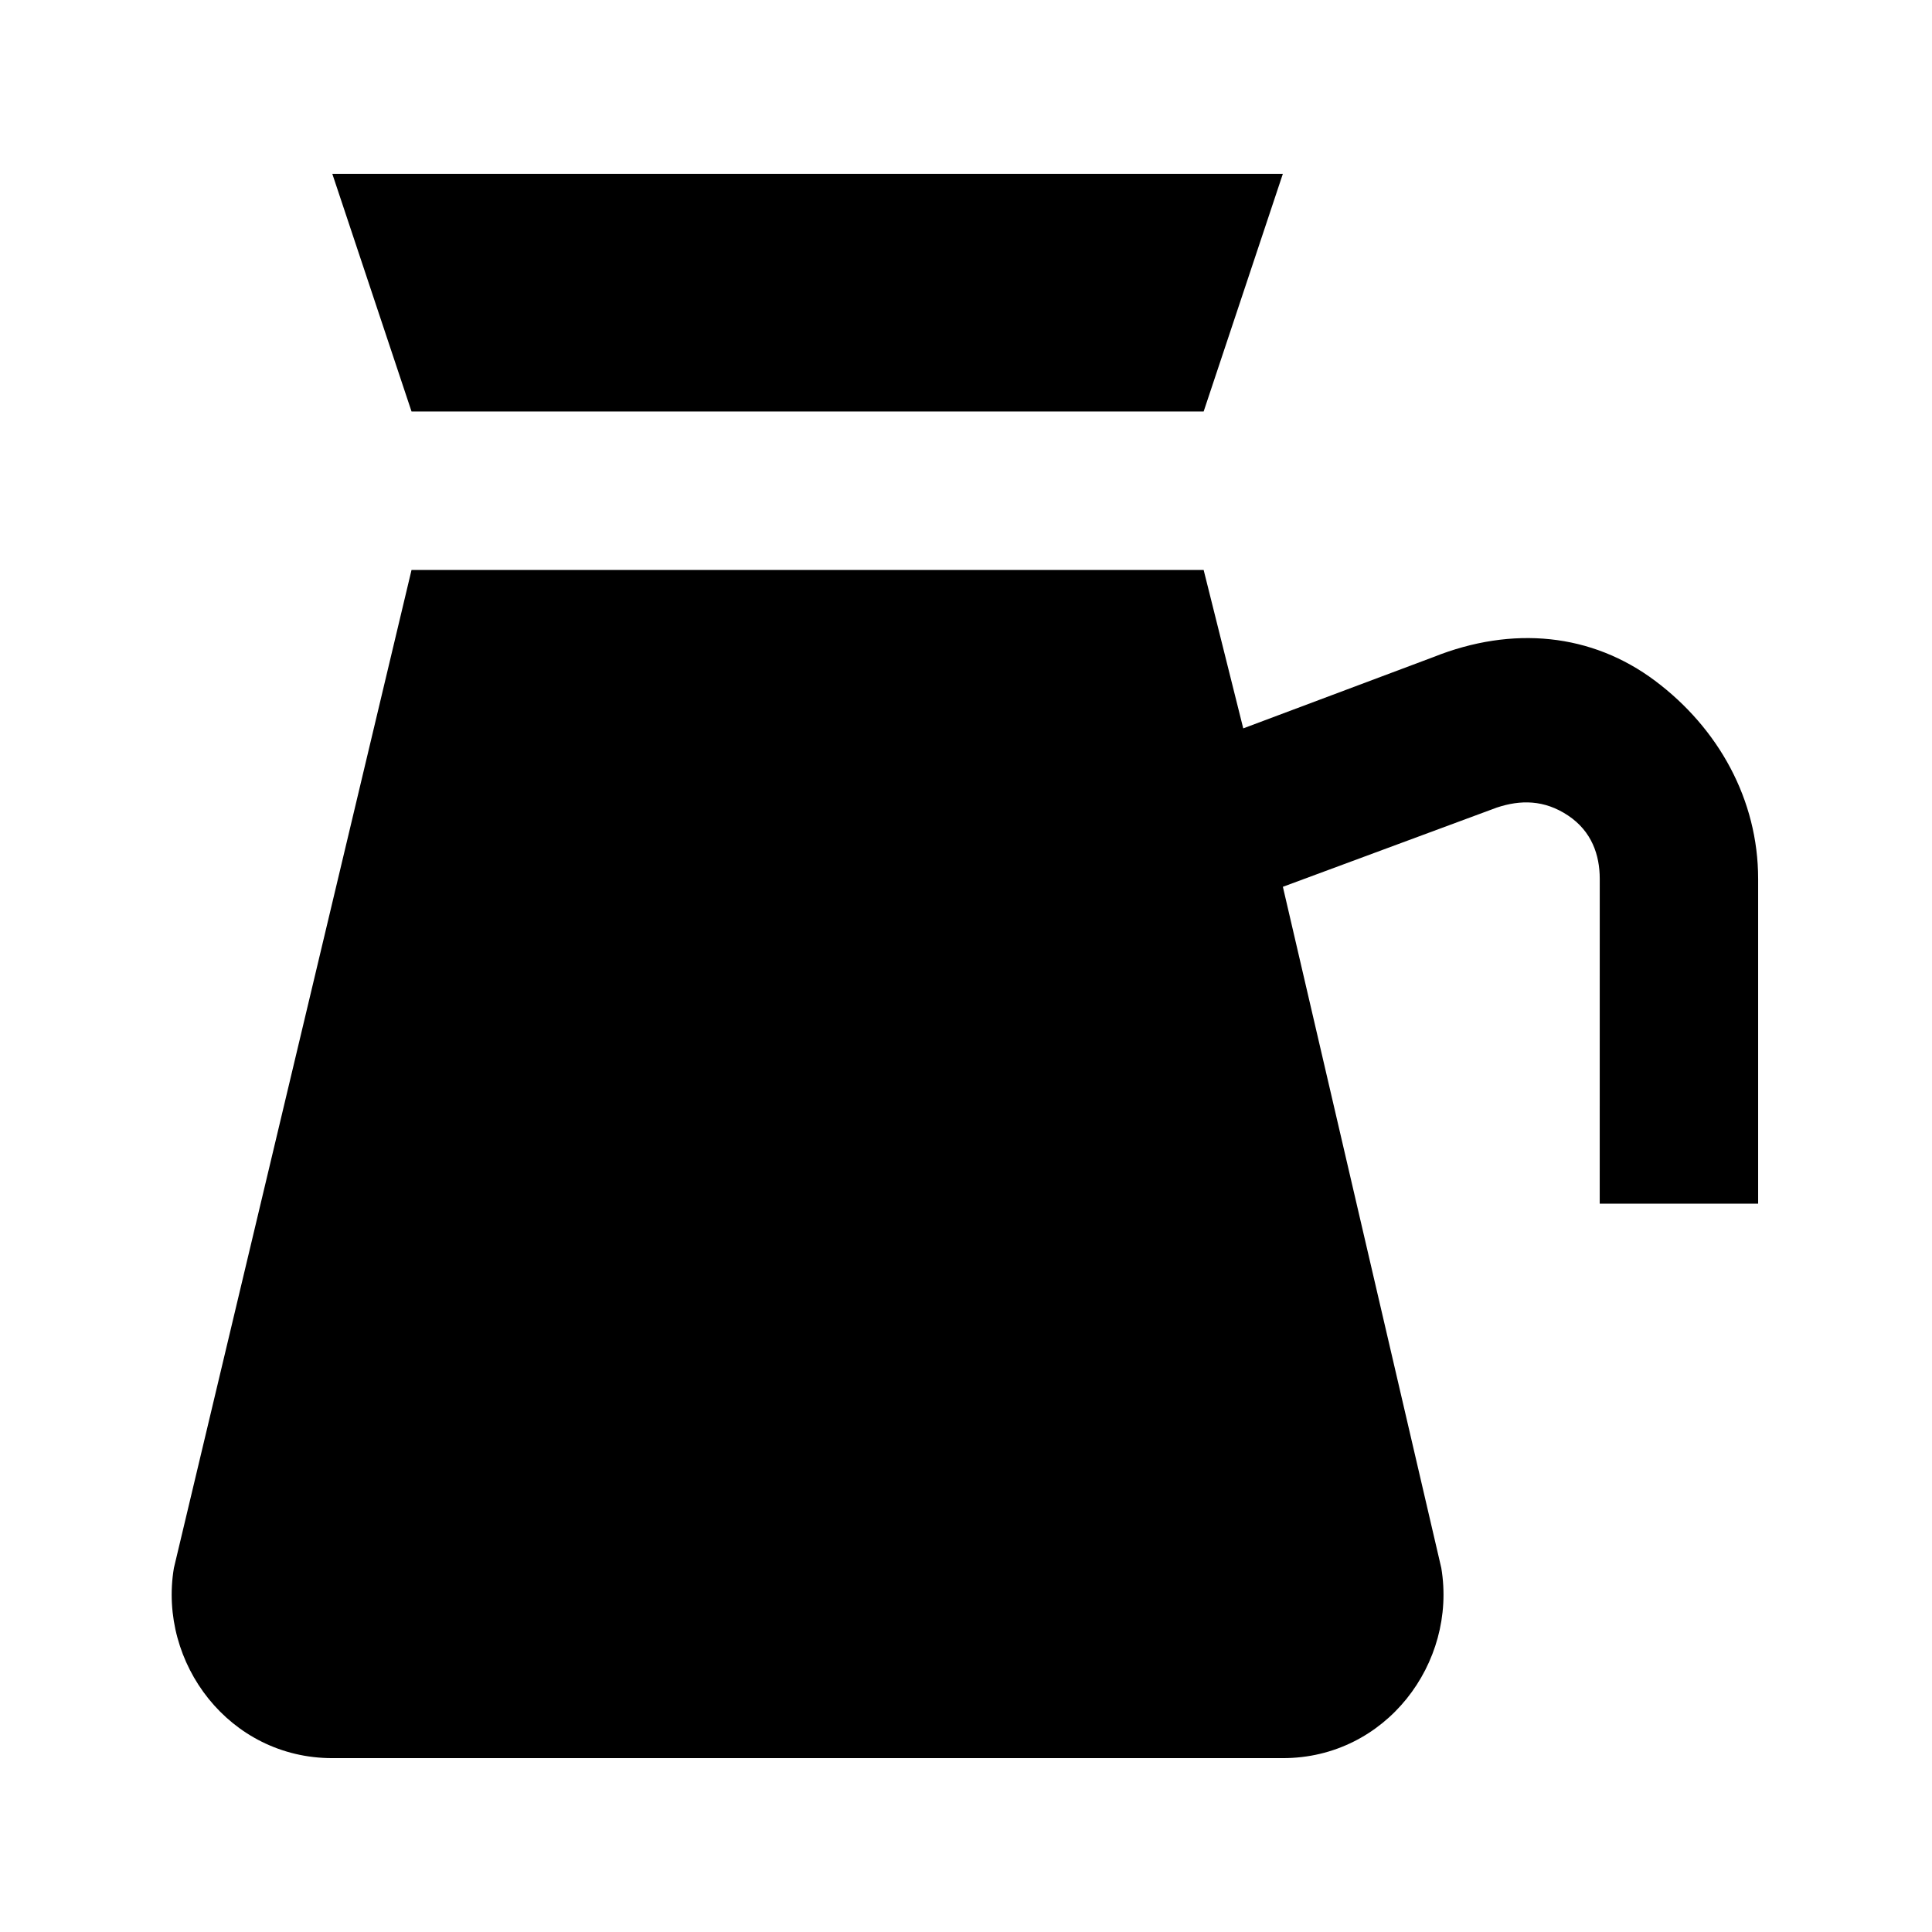
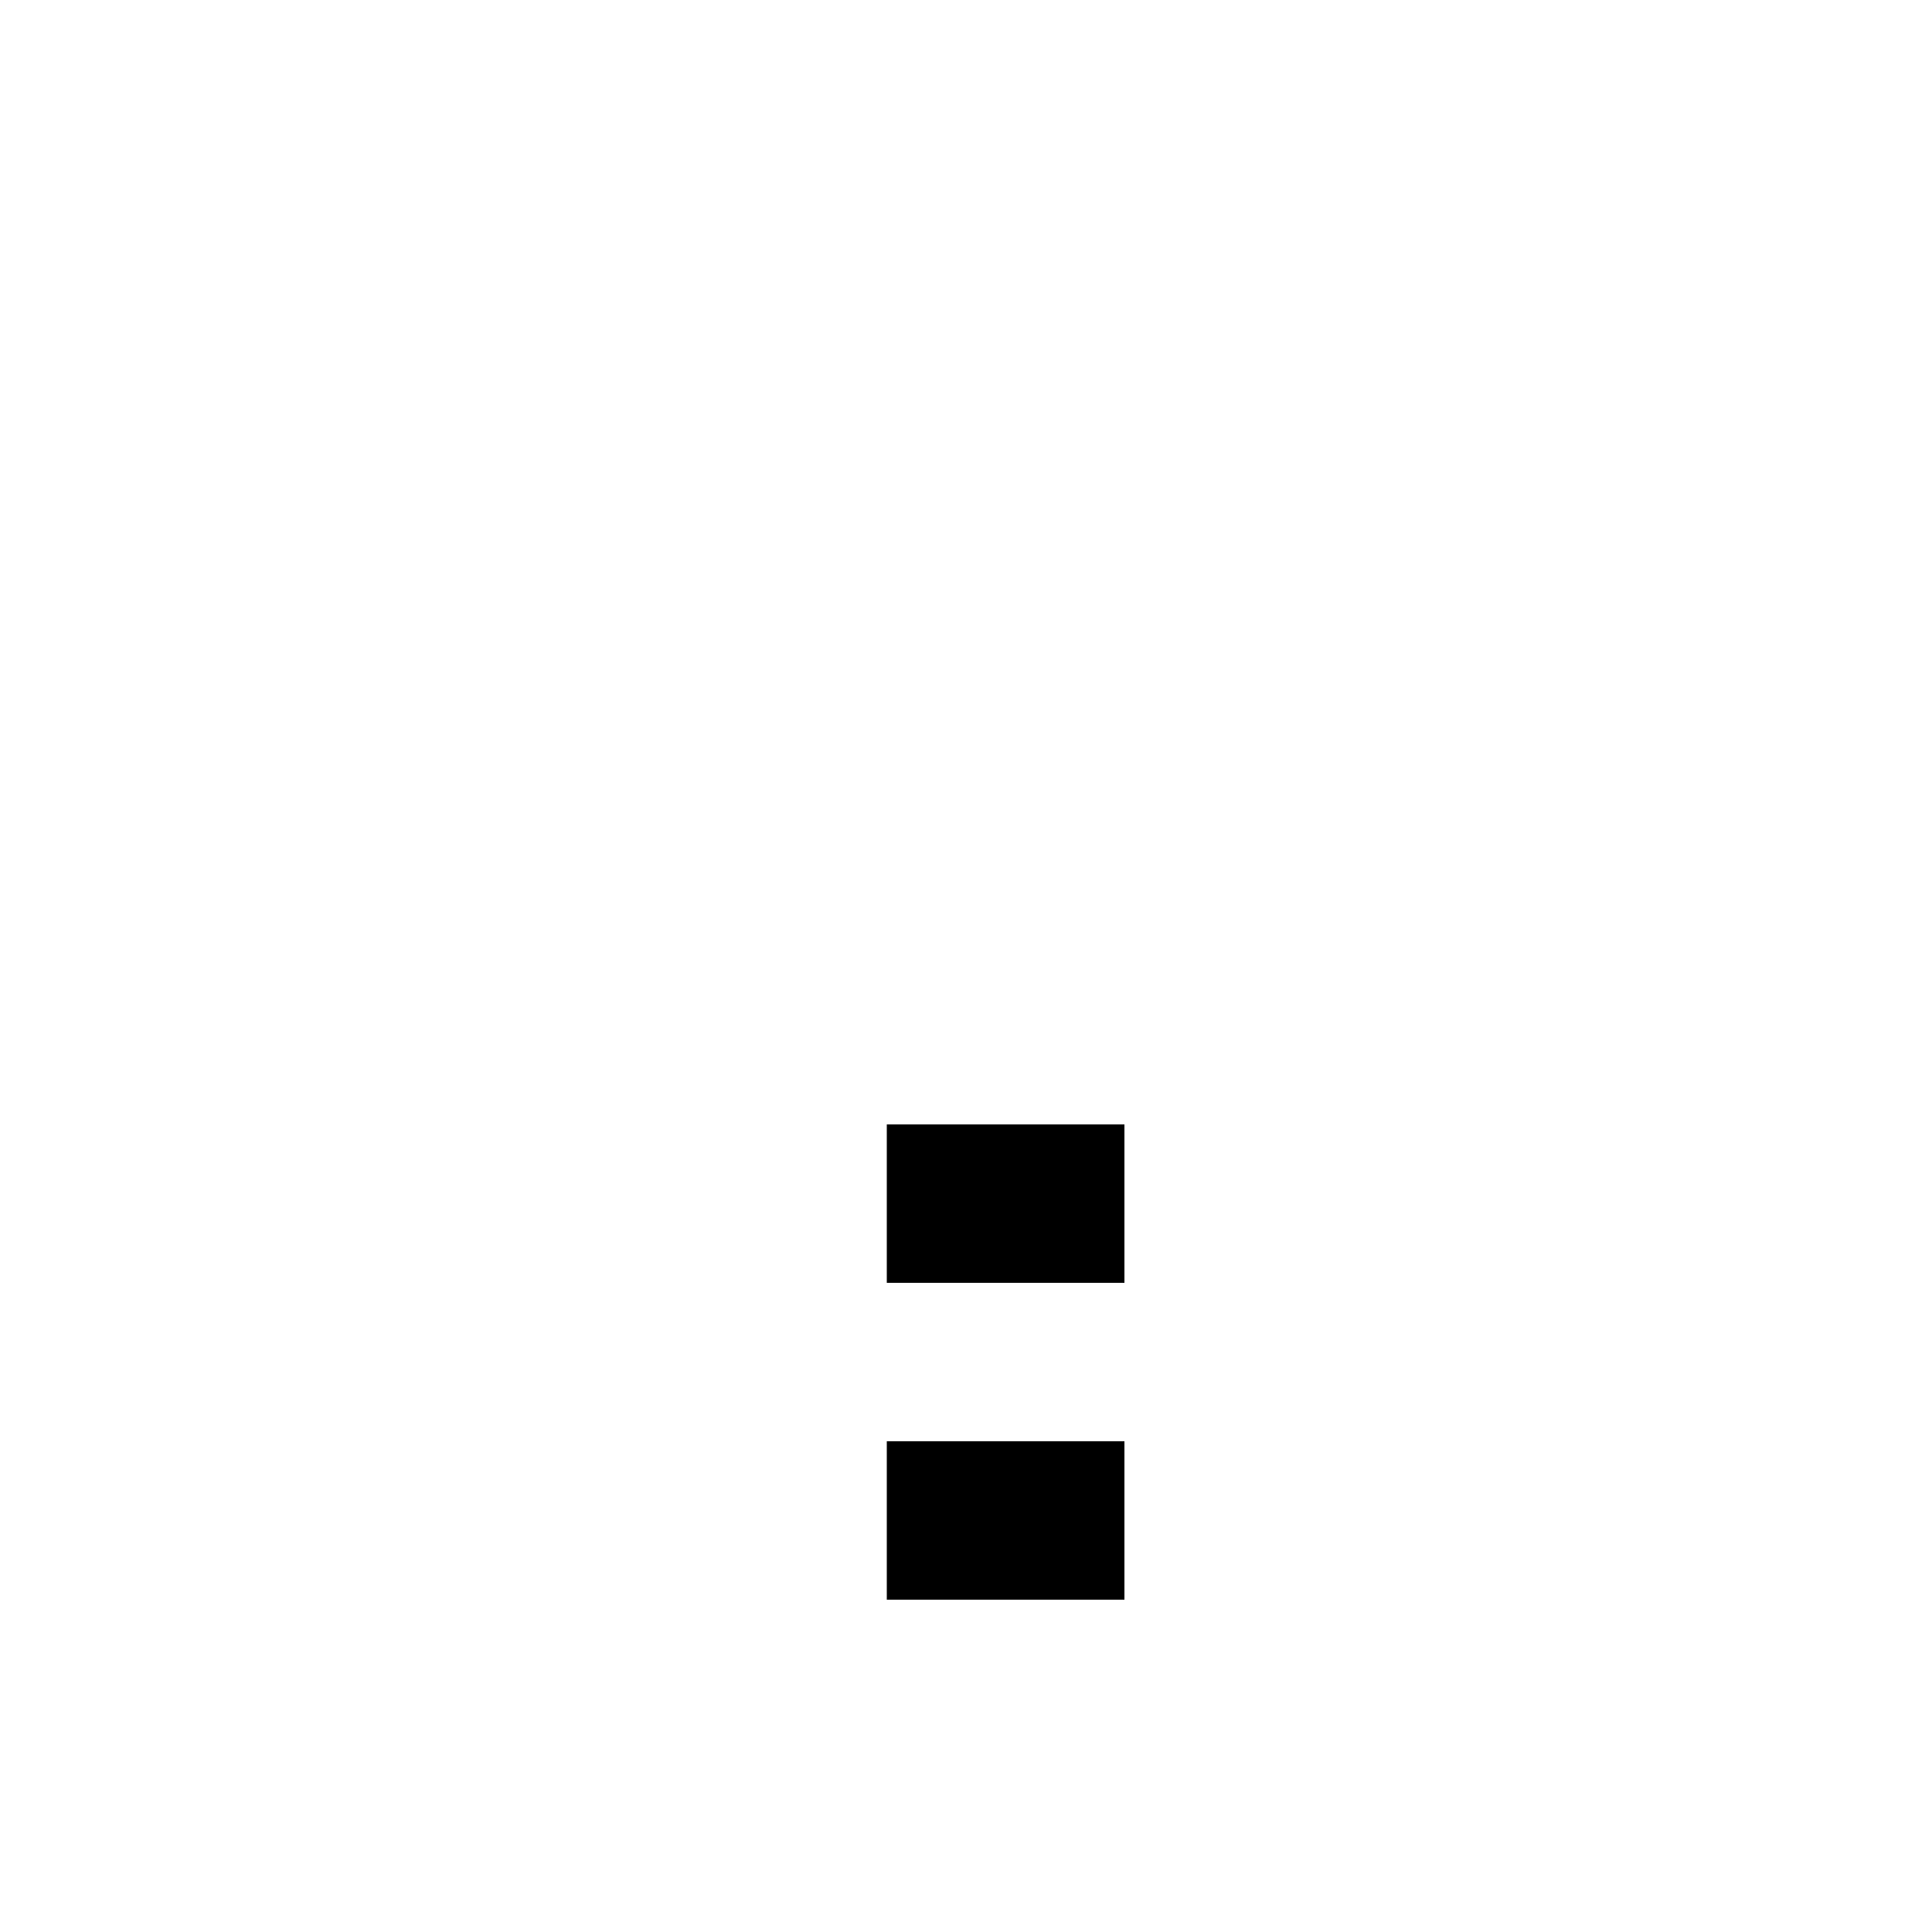
<svg xmlns="http://www.w3.org/2000/svg" fill="#000000" width="800px" height="800px" version="1.1" viewBox="144 144 512 512">
  <g>
-     <path d="m462.98 253.05 20.988-62.977h-251.9l20.992 62.977z" />
-     <path d="m582.63 324.43c-16.793-12.594-37.785-14.695-58.777-6.297l-50.379 18.895-10.496-41.984h-209.92l-62.977 264.5c-4.199 25.191 14.695 50.379 41.984 50.379h251.91c27.289 0 46.184-25.191 41.984-50.383l-41.984-180.53 56.68-20.992c6.297-2.098 12.594-2.098 18.895 2.098 6.297 4.199 8.398 10.496 8.398 16.793l-0.008 86.074h41.984v-86.066c0-20.996-10.496-39.887-27.289-52.484z" />
    <path d="m379.01 525.95h62.977v41.984h-62.977z" />
    <path d="m379.01 441.98h62.977v41.984h-62.977z" />
  </g>
</svg>